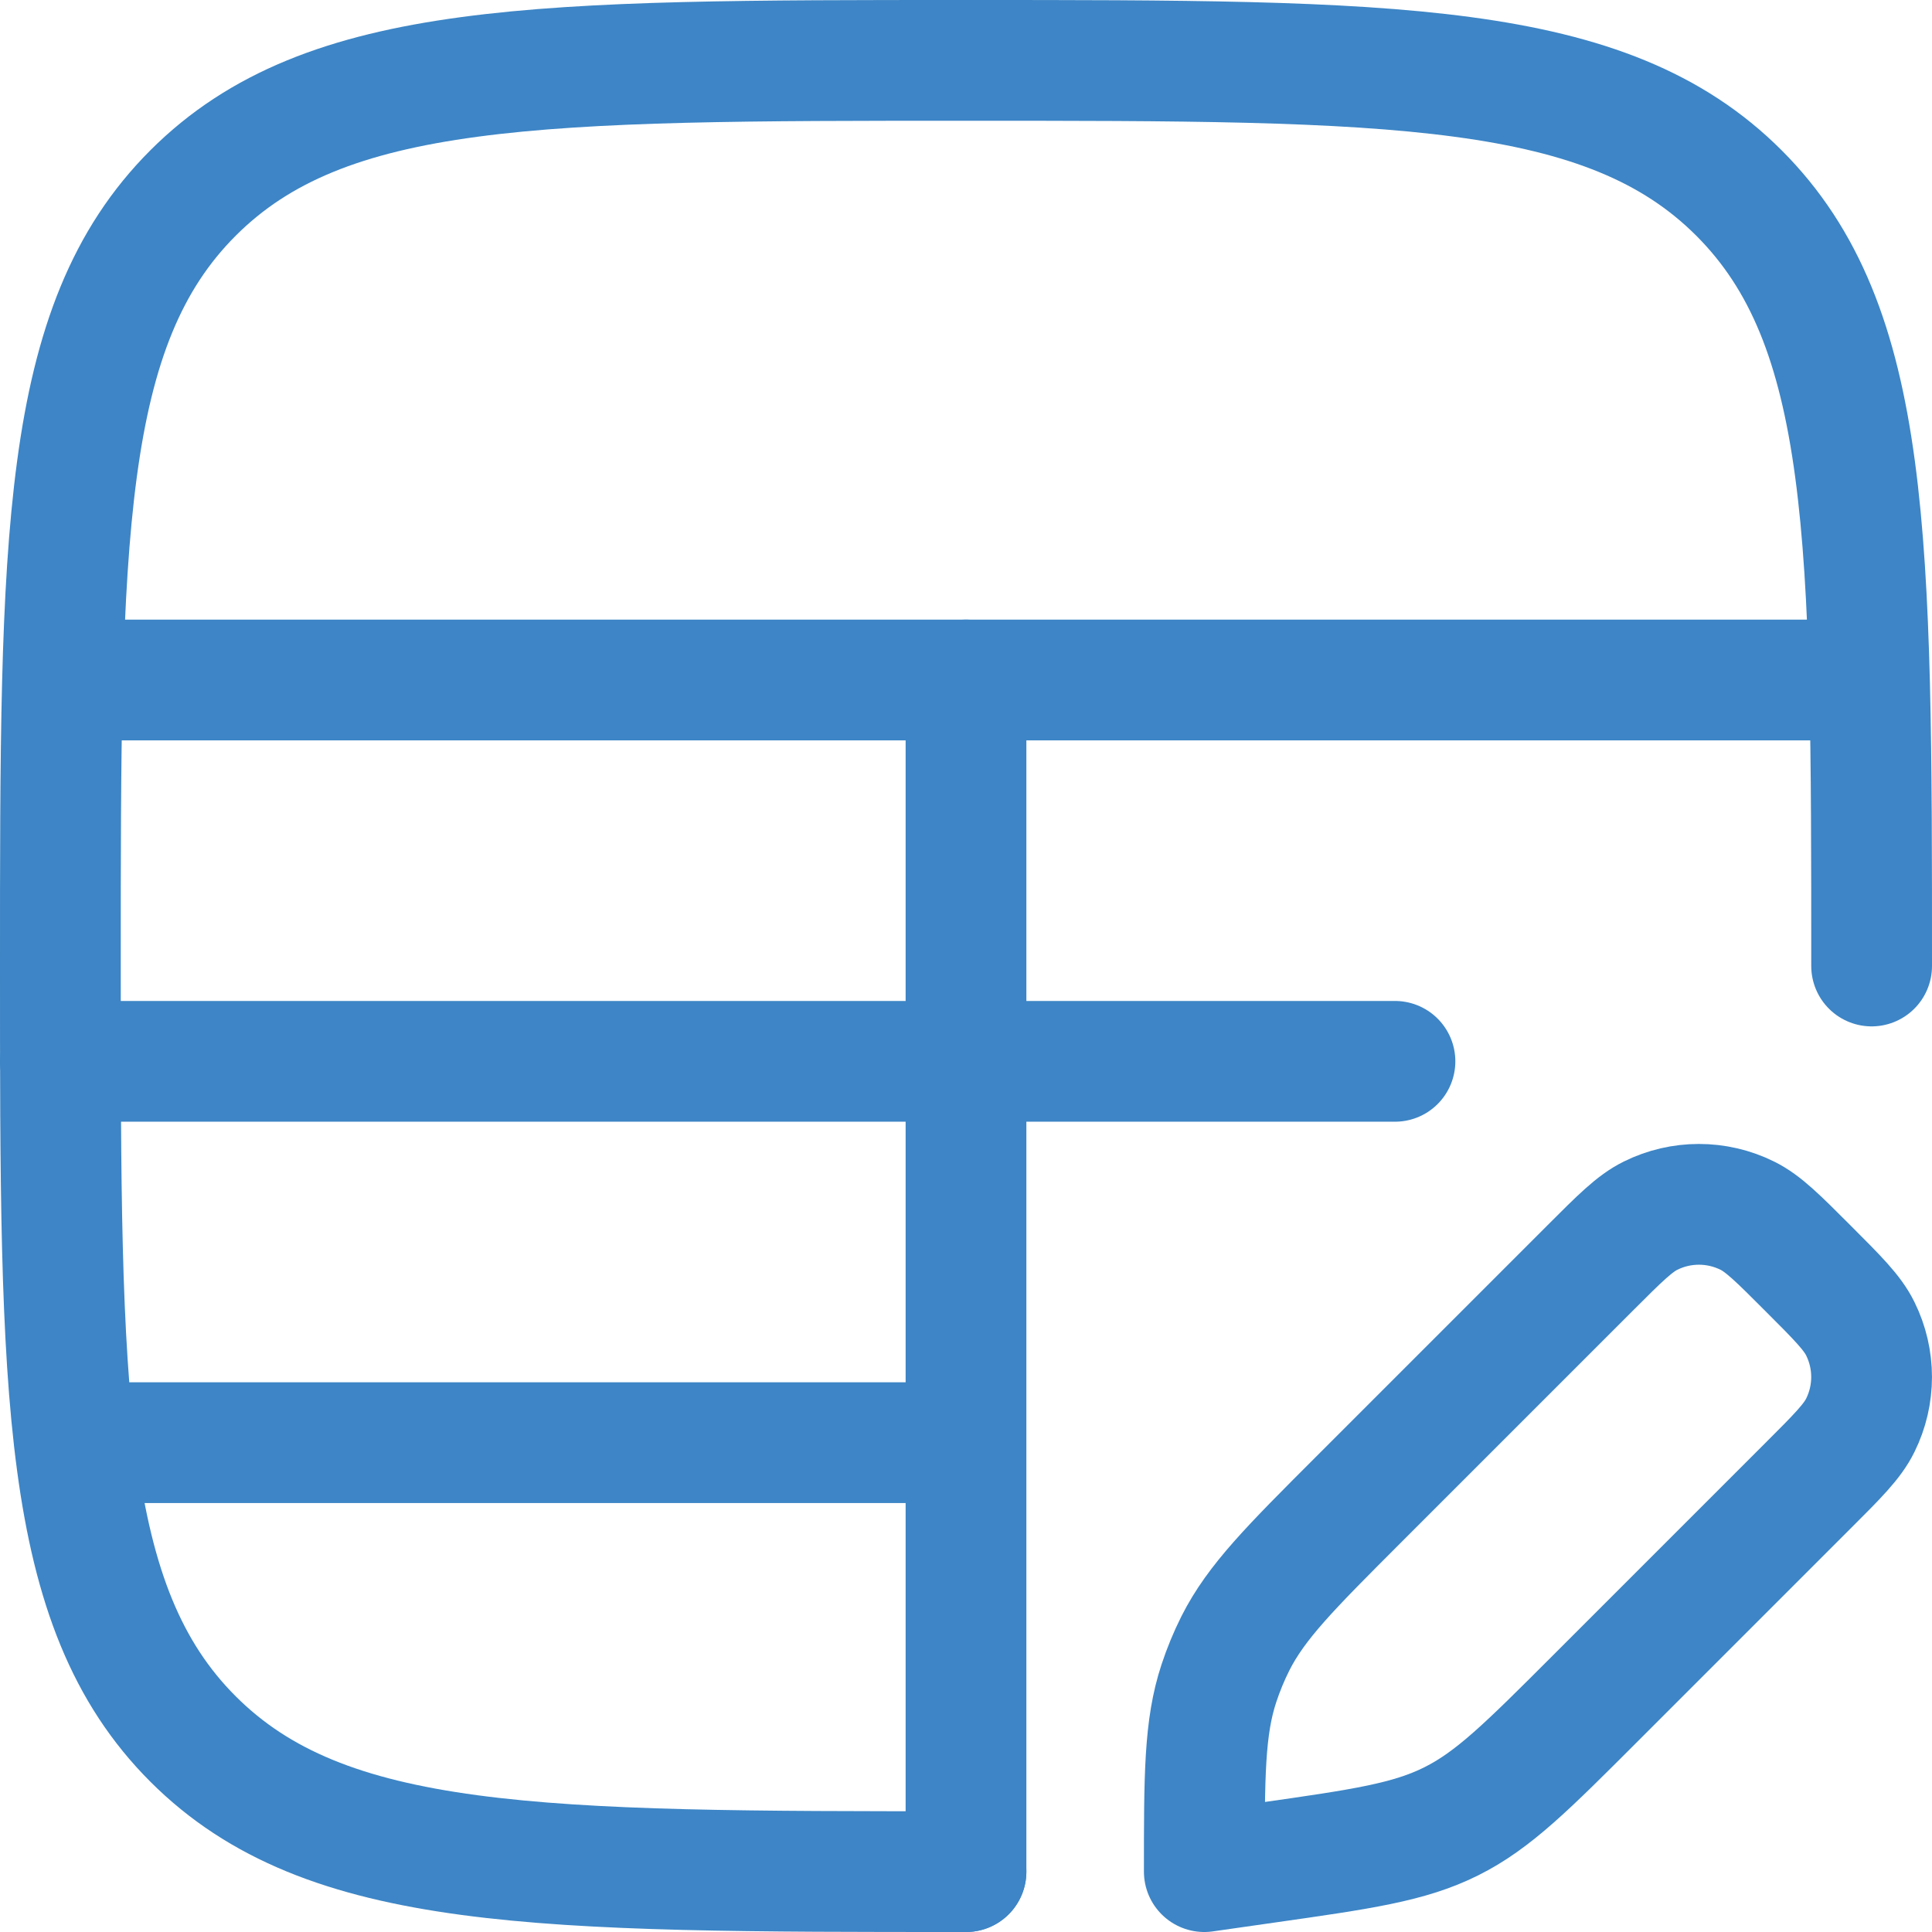
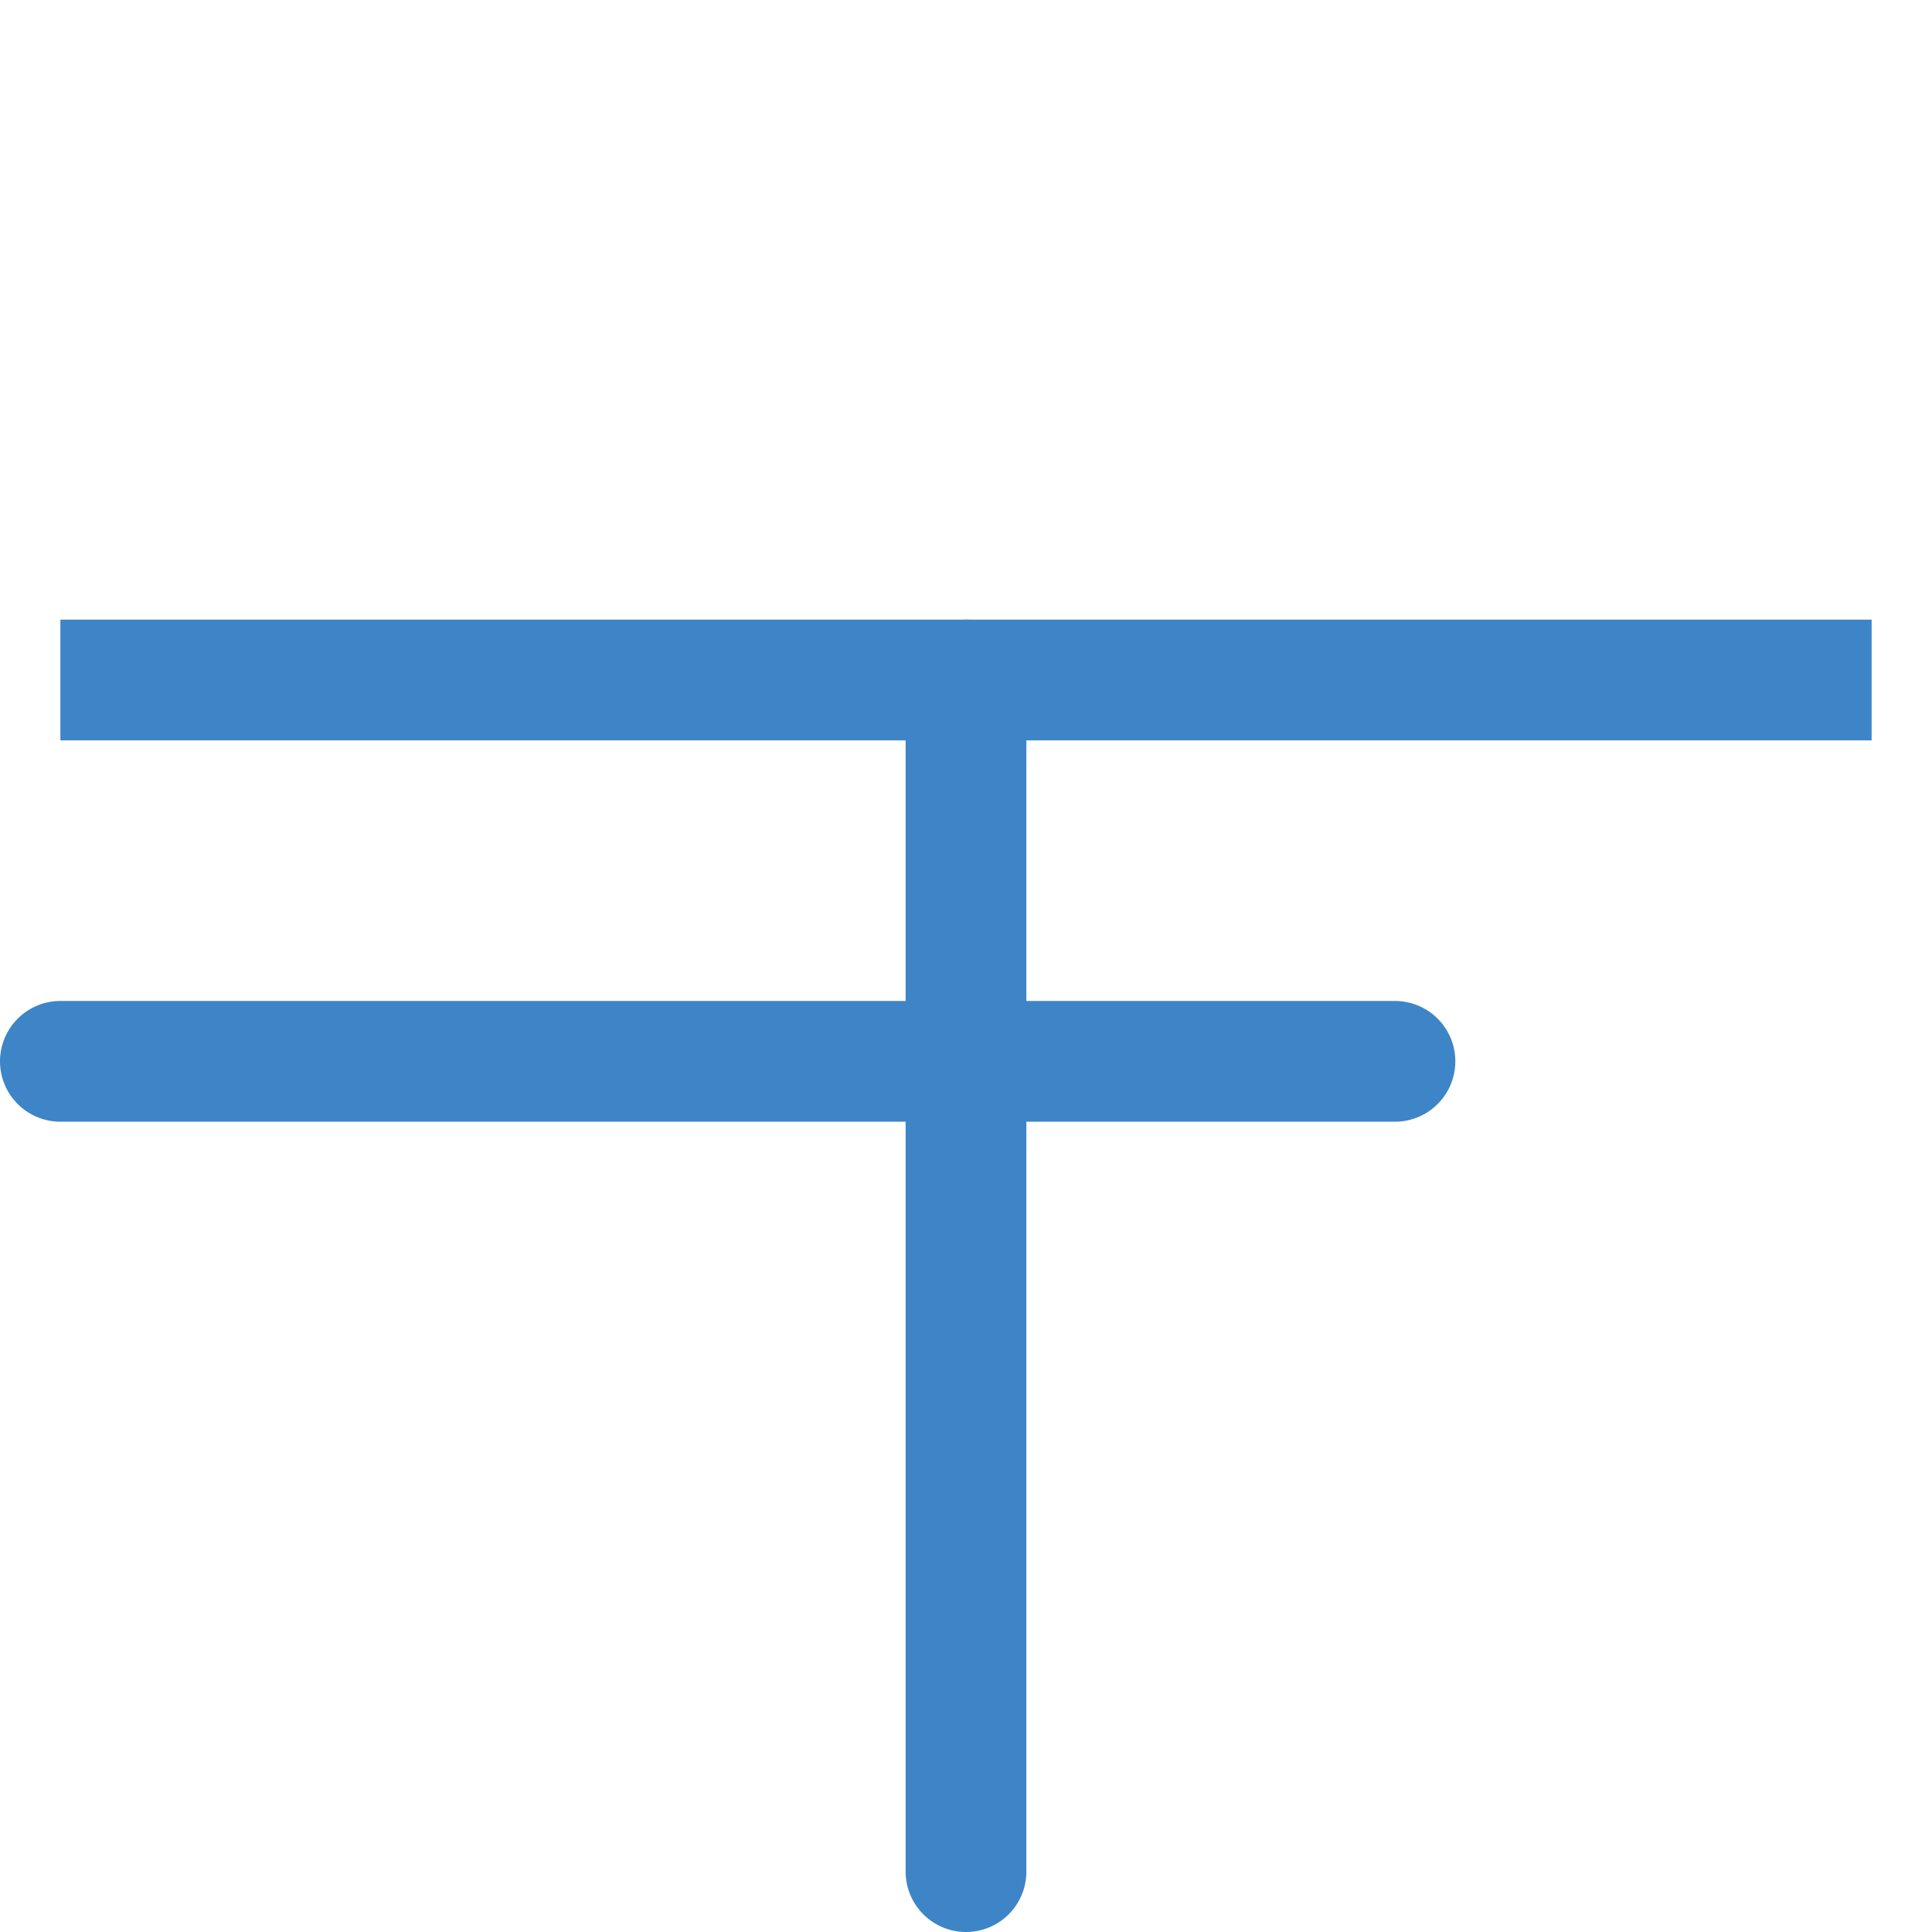
<svg xmlns="http://www.w3.org/2000/svg" width="32" height="32" viewBox="0 0 32 32" fill="none">
-   <path d="M16 31C8.929 31 5.393 31 3.197 28.803C1 26.607 1 23.071 1 16C1 8.929 1 5.393 3.197 3.197C5.393 1 8.929 1 16 1C23.071 1 26.607 1 28.803 3.197C31 5.393 31 8.929 31 16" stroke="#3D85C6" stroke-width="2" stroke-linecap="round" stroke-linejoin="round" />
  <path d="M1 11.263H31" stroke="#3D85C6" stroke-width="2" />
  <path d="M1 17.579H23.105" stroke="#3D85C6" stroke-width="2" stroke-linecap="round" />
-   <path d="M1 23.895H16" stroke="#3D85C6" stroke-width="2" />
  <path d="M16 31V11.263" stroke="#3D85C6" stroke-width="2" stroke-linecap="round" />
-   <path d="M26.423 28.131L29.943 24.611C30.435 24.12 30.681 23.874 30.812 23.608C31.062 23.104 31.062 22.511 30.812 22.007C30.681 21.741 30.435 21.496 29.943 21.004C29.452 20.512 29.206 20.266 28.941 20.135C28.436 19.885 27.843 19.885 27.339 20.135C27.073 20.266 26.828 20.512 26.336 21.004L22.498 24.842C21.373 25.967 20.81 26.53 20.462 27.219C20.355 27.432 20.264 27.653 20.189 27.88C19.947 28.613 19.947 29.409 19.947 31L20.982 30.852C22.555 30.628 23.341 30.515 24.039 30.166C24.738 29.817 25.299 29.255 26.423 28.131Z" stroke="#3D85C6" stroke-width="2" stroke-linecap="square" stroke-linejoin="round" />
</svg>